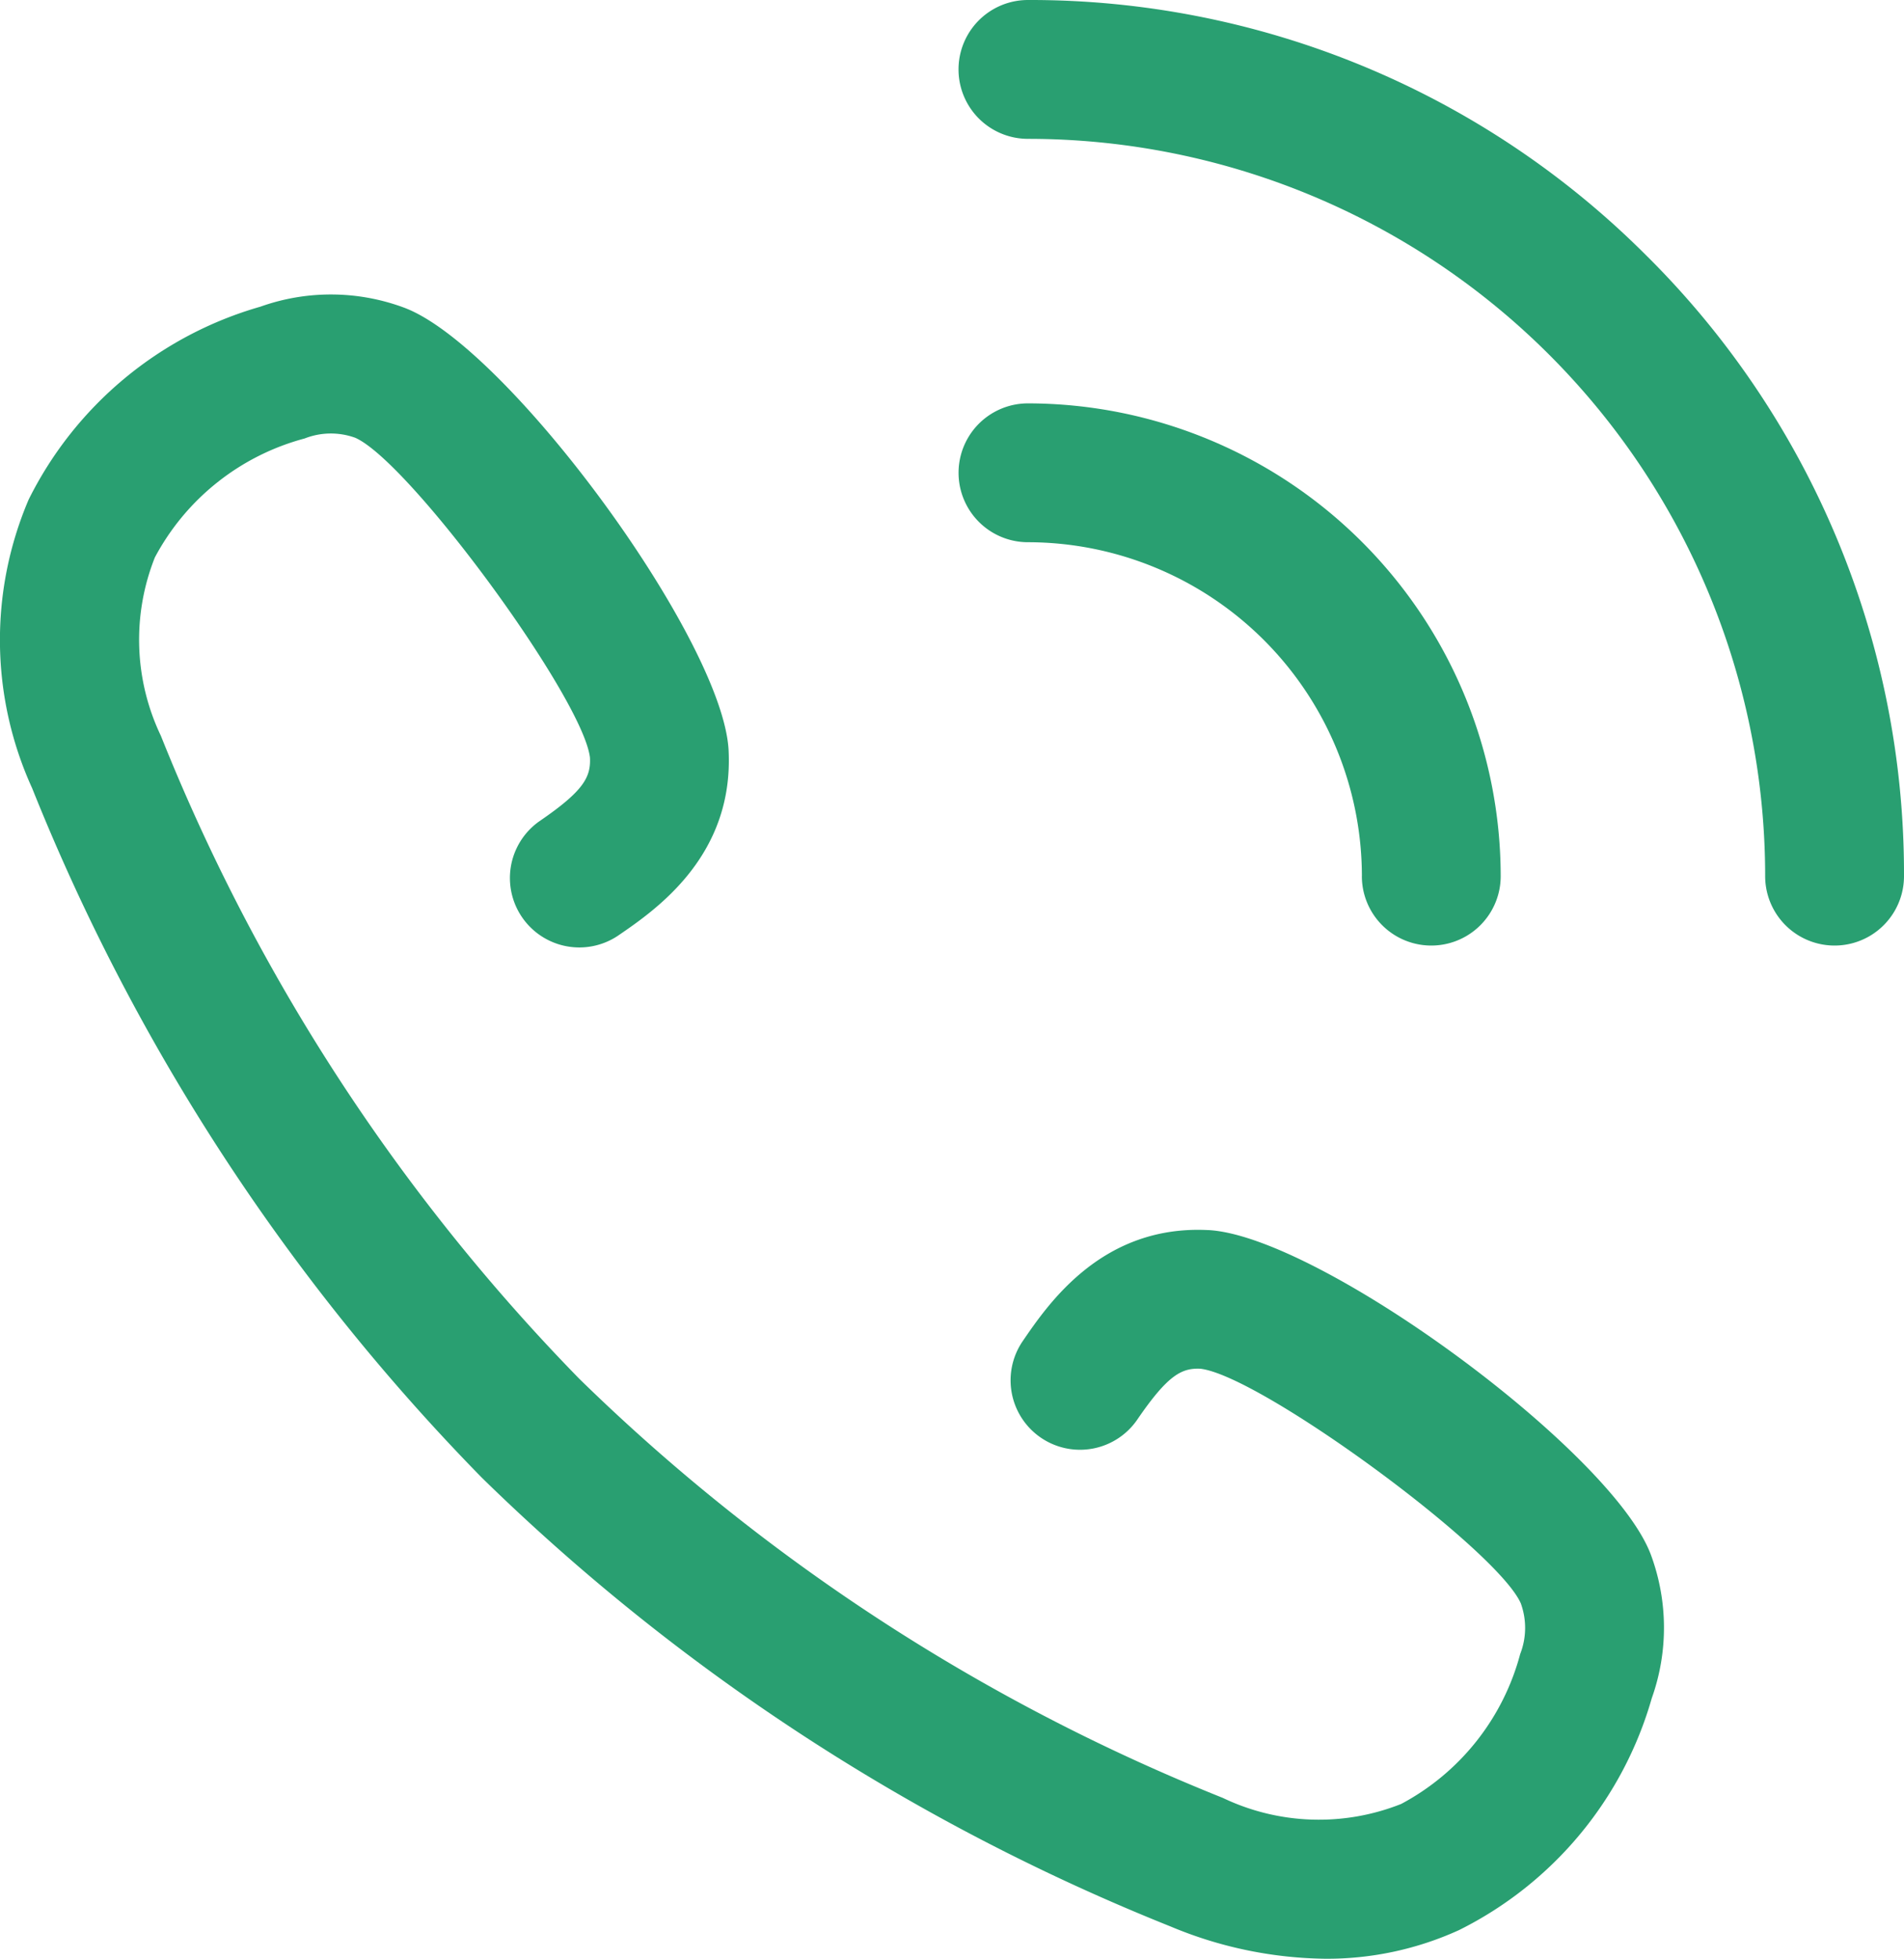
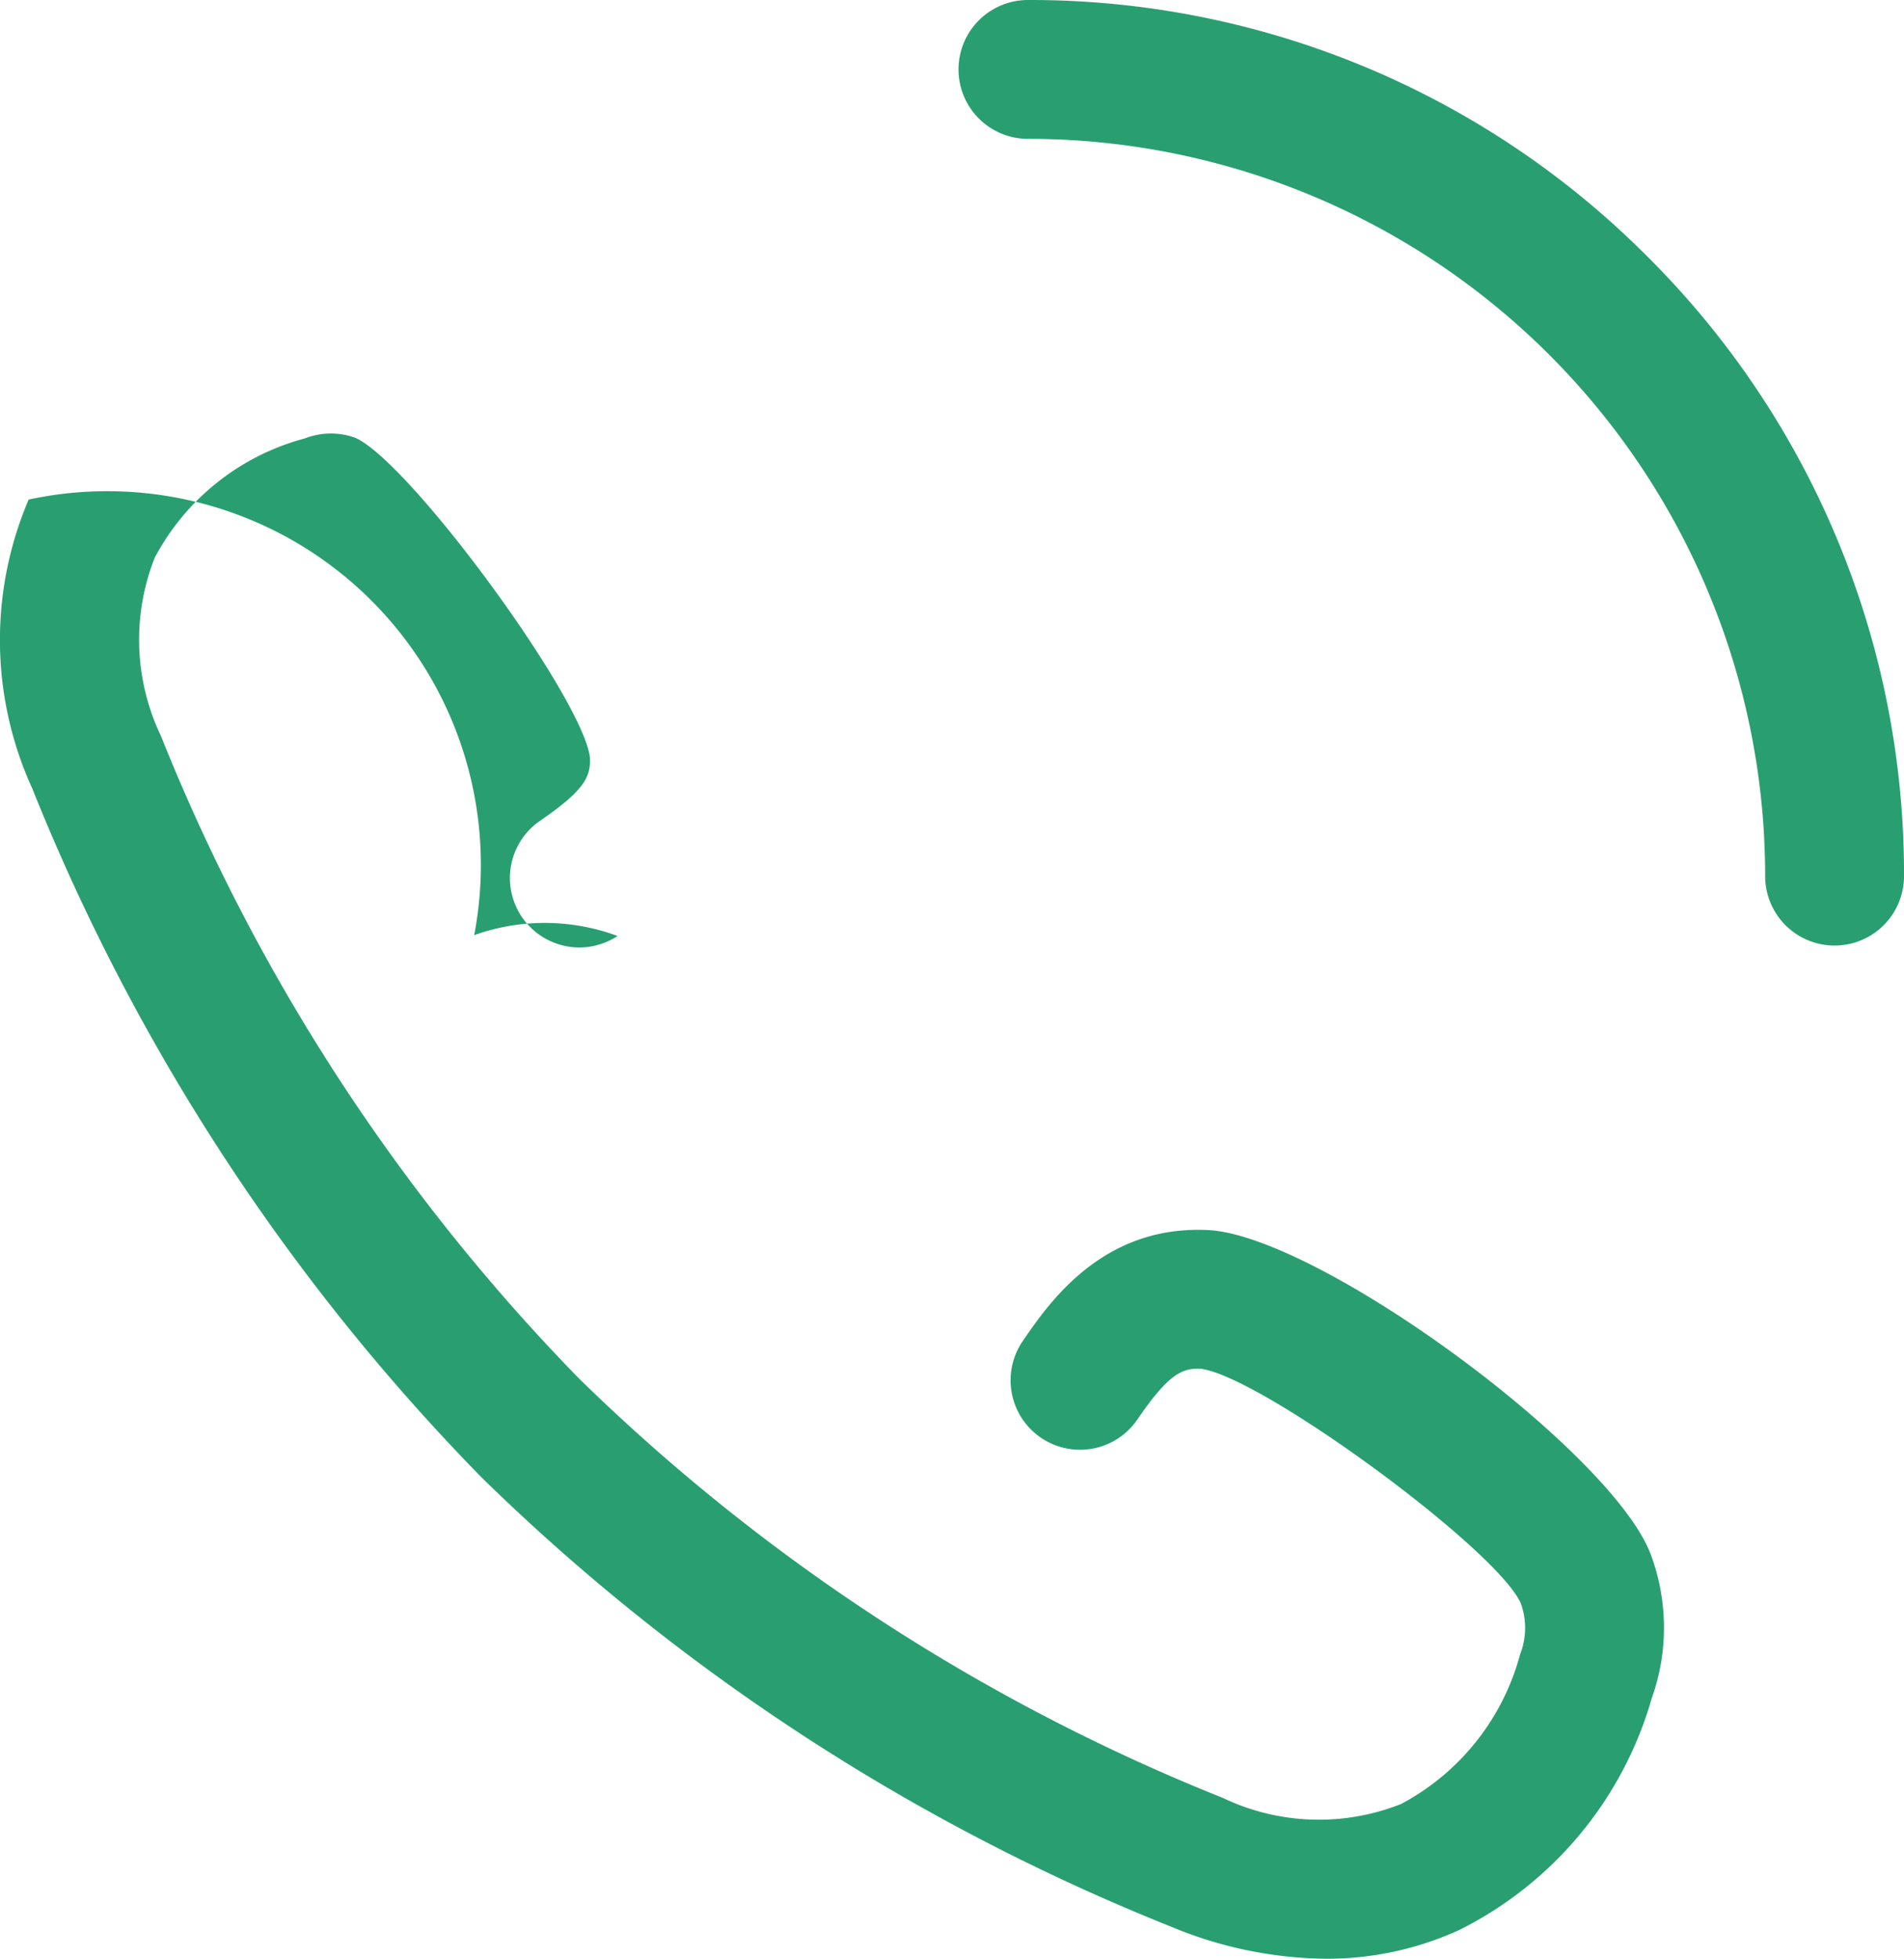
<svg xmlns="http://www.w3.org/2000/svg" width="54.278" height="55.834" viewBox="0 0 54.278 55.834">
  <path d="M123.206,7.314A24.809,24.809,0,0,0,105.547,0a1.979,1.979,0,1,0,0,3.958,21.015,21.015,0,0,1,21.016,21.016,1.979,1.979,0,0,0,3.958,0,24.809,24.809,0,0,0-7.314-17.66" transform="translate(-76.243)" fill="#299f71" />
-   <path d="M115.066,57.054a1.979,1.979,0,0,0,3.958,0,13.494,13.494,0,0,0-13.476-13.476h0a1.979,1.979,0,0,0,0,3.958,9.531,9.531,0,0,1,9.519,9.519" transform="translate(-76.243 -32.08)" fill="#299f71" />
-   <path d="M34.445,58.5c-3.016-.156-4.553,2.087-5.29,3.165A1.979,1.979,0,0,0,32.422,63.9c.871-1.273,1.265-1.473,1.8-1.448,1.713.2,8.458,5.144,9.133,6.69a2.048,2.048,0,0,1-.019,1.444,6.829,6.829,0,0,1-3.391,4.271,6.349,6.349,0,0,1-5.086-.172A55.925,55.925,0,0,1,16.515,62.739l-.006-.006A55.917,55.917,0,0,1,4.587,44.412a6.352,6.352,0,0,1-.172-5.087,6.826,6.826,0,0,1,4.269-3.39,2.044,2.044,0,0,1,1.441-.021c1.551.678,6.494,7.423,6.693,9.116.028.555-.173.949-1.445,1.818a1.979,1.979,0,0,0,2.232,3.268c1.078-.736,3.321-2.269,3.165-5.3-.171-3.161-6.321-11.533-9.26-12.614a5.983,5.983,0,0,0-4.087-.024A10.65,10.65,0,0,0,.817,37.676a10.186,10.186,0,0,0,.1,8.229A59.852,59.852,0,0,0,13.716,65.537l.04.04A59.867,59.867,0,0,0,33.367,78.349a11.74,11.74,0,0,0,4.418.921,9.07,9.07,0,0,0,3.809-.817,10.65,10.65,0,0,0,5.493-6.608,5.984,5.984,0,0,0-.02-4.078c-1.084-2.946-9.456-9.1-12.622-9.268" transform="translate(0 -23.436)" fill="#299f71" />
+   <path d="M34.445,58.5c-3.016-.156-4.553,2.087-5.29,3.165A1.979,1.979,0,0,0,32.422,63.9c.871-1.273,1.265-1.473,1.8-1.448,1.713.2,8.458,5.144,9.133,6.69a2.048,2.048,0,0,1-.019,1.444,6.829,6.829,0,0,1-3.391,4.271,6.349,6.349,0,0,1-5.086-.172A55.925,55.925,0,0,1,16.515,62.739l-.006-.006A55.917,55.917,0,0,1,4.587,44.412a6.352,6.352,0,0,1-.172-5.087,6.826,6.826,0,0,1,4.269-3.39,2.044,2.044,0,0,1,1.441-.021c1.551.678,6.494,7.423,6.693,9.116.028.555-.173.949-1.445,1.818a1.979,1.979,0,0,0,2.232,3.268a5.983,5.983,0,0,0-4.087-.024A10.65,10.65,0,0,0,.817,37.676a10.186,10.186,0,0,0,.1,8.229A59.852,59.852,0,0,0,13.716,65.537l.04.04A59.867,59.867,0,0,0,33.367,78.349a11.74,11.74,0,0,0,4.418.921,9.07,9.07,0,0,0,3.809-.817,10.65,10.65,0,0,0,5.493-6.608,5.984,5.984,0,0,0-.02-4.078c-1.084-2.946-9.456-9.1-12.622-9.268" transform="translate(0 -23.436)" fill="#299f71" />
</svg>